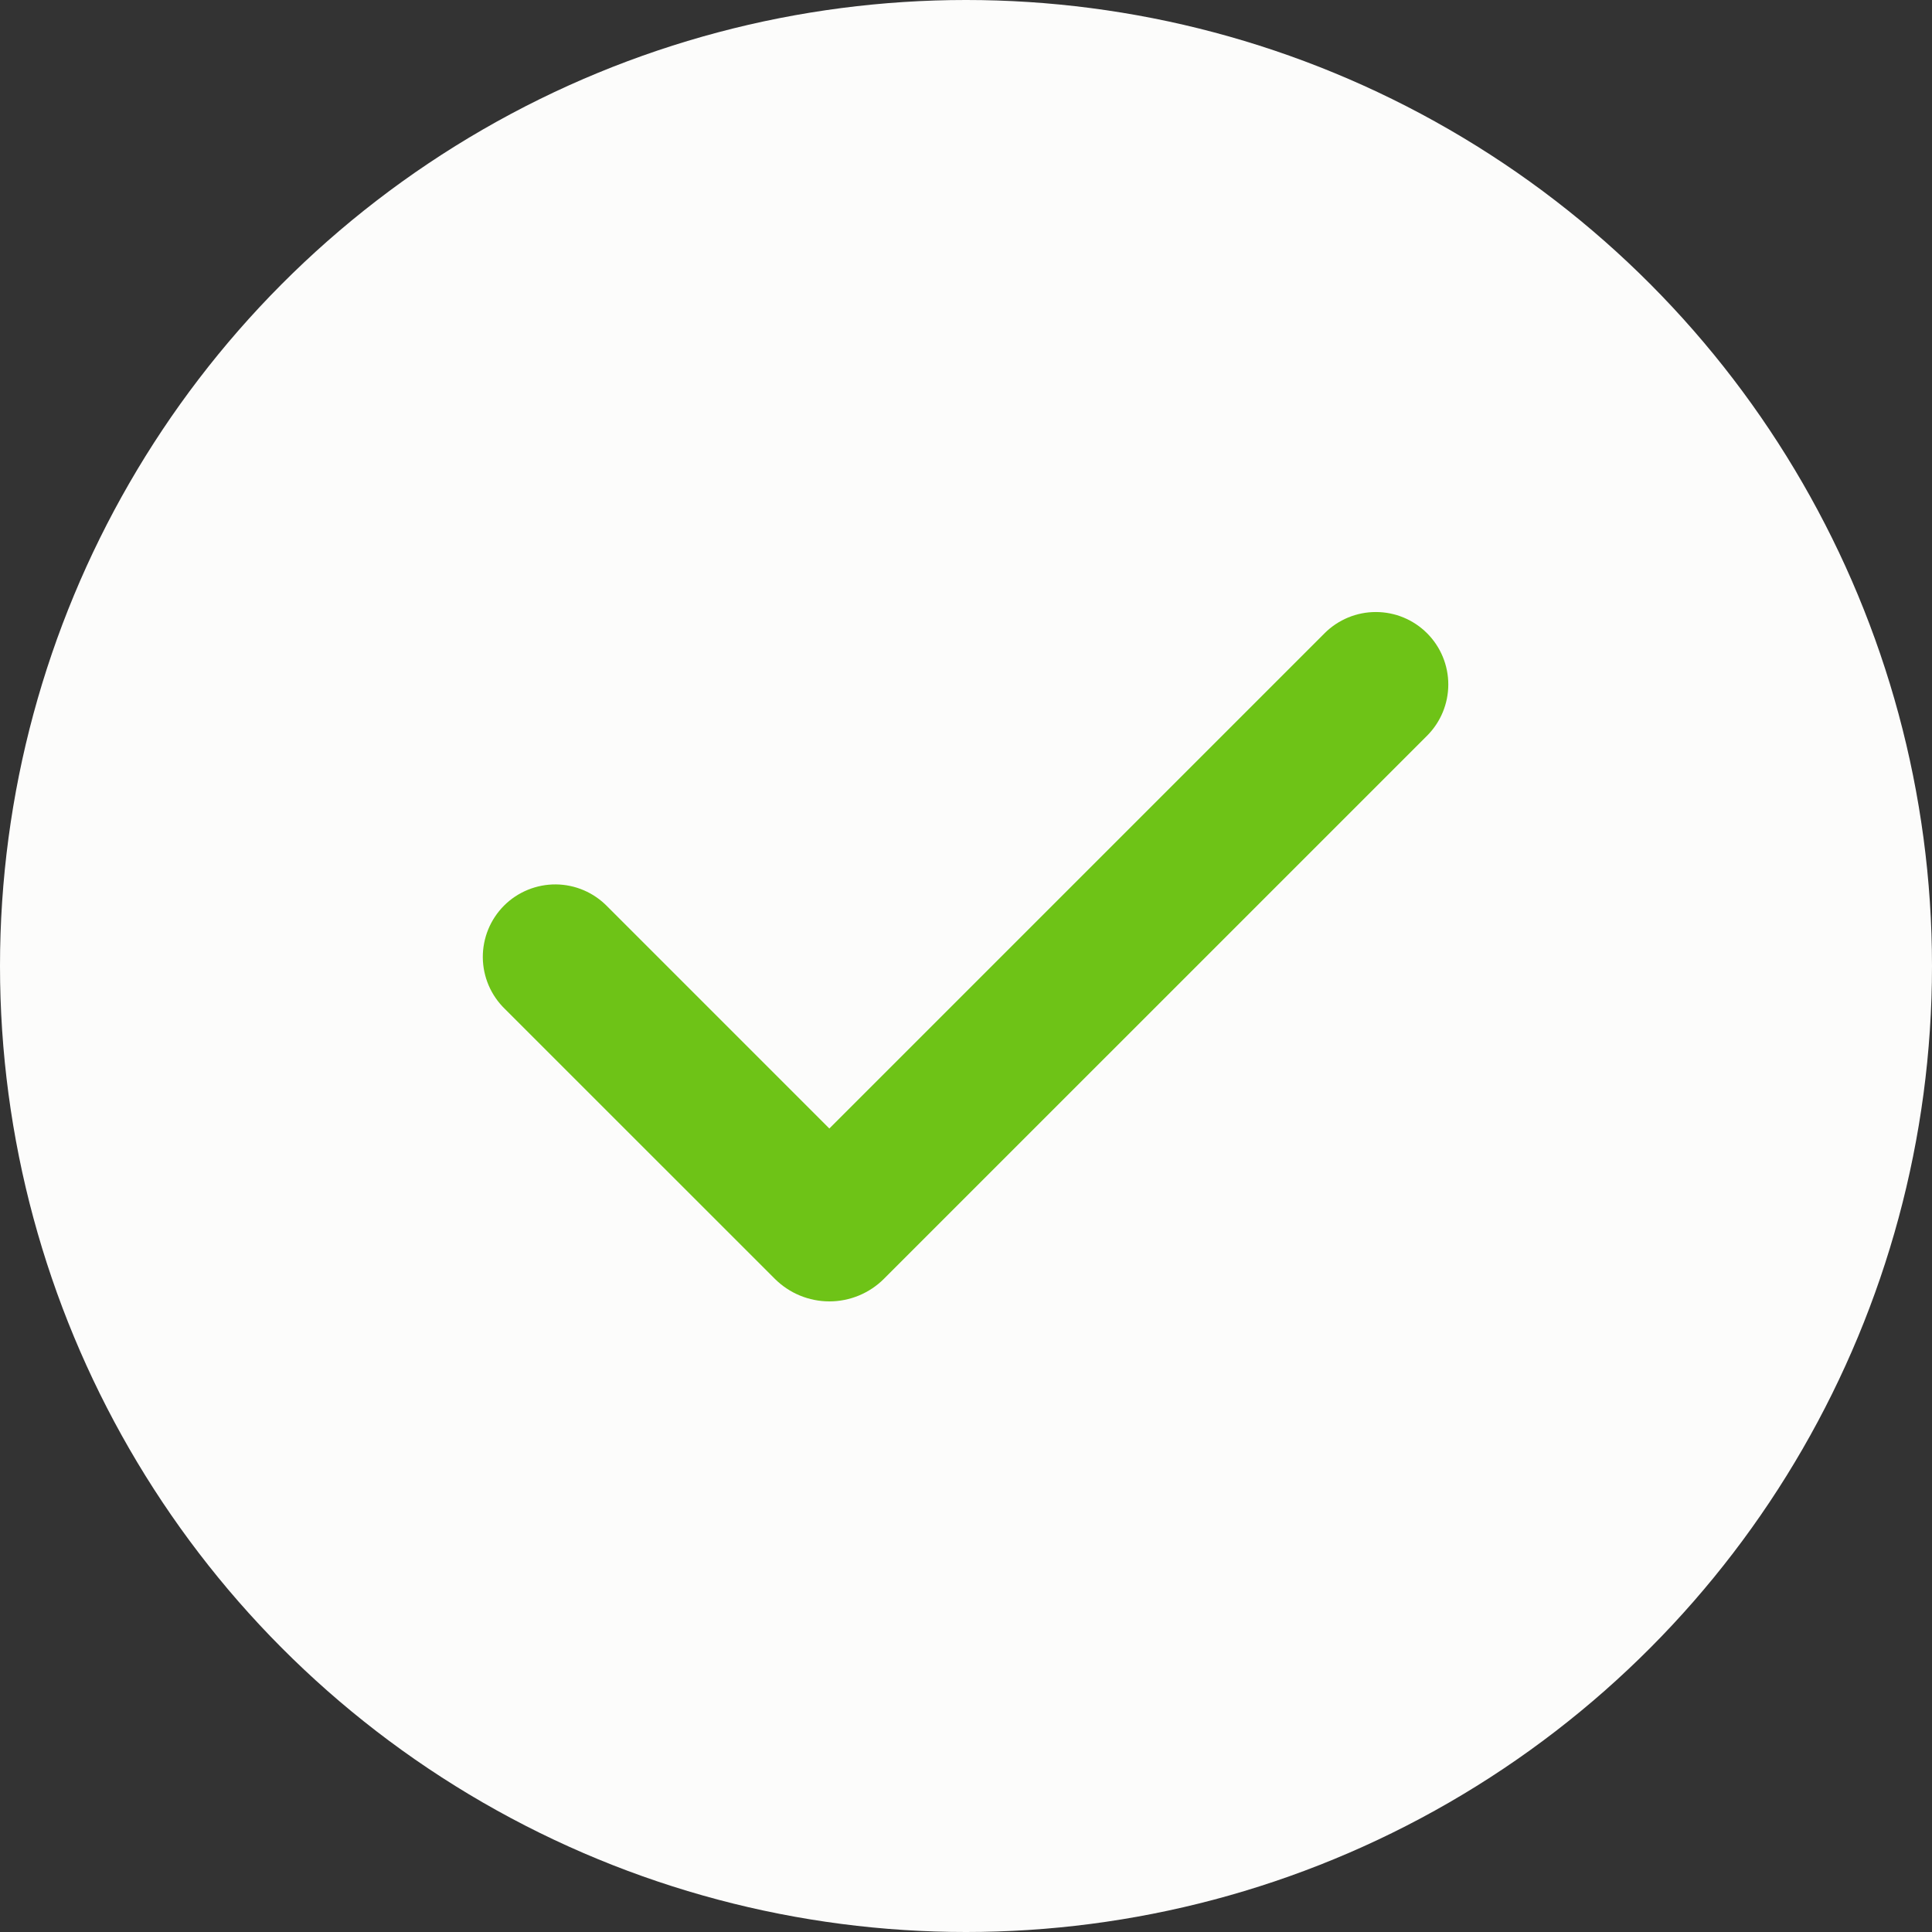
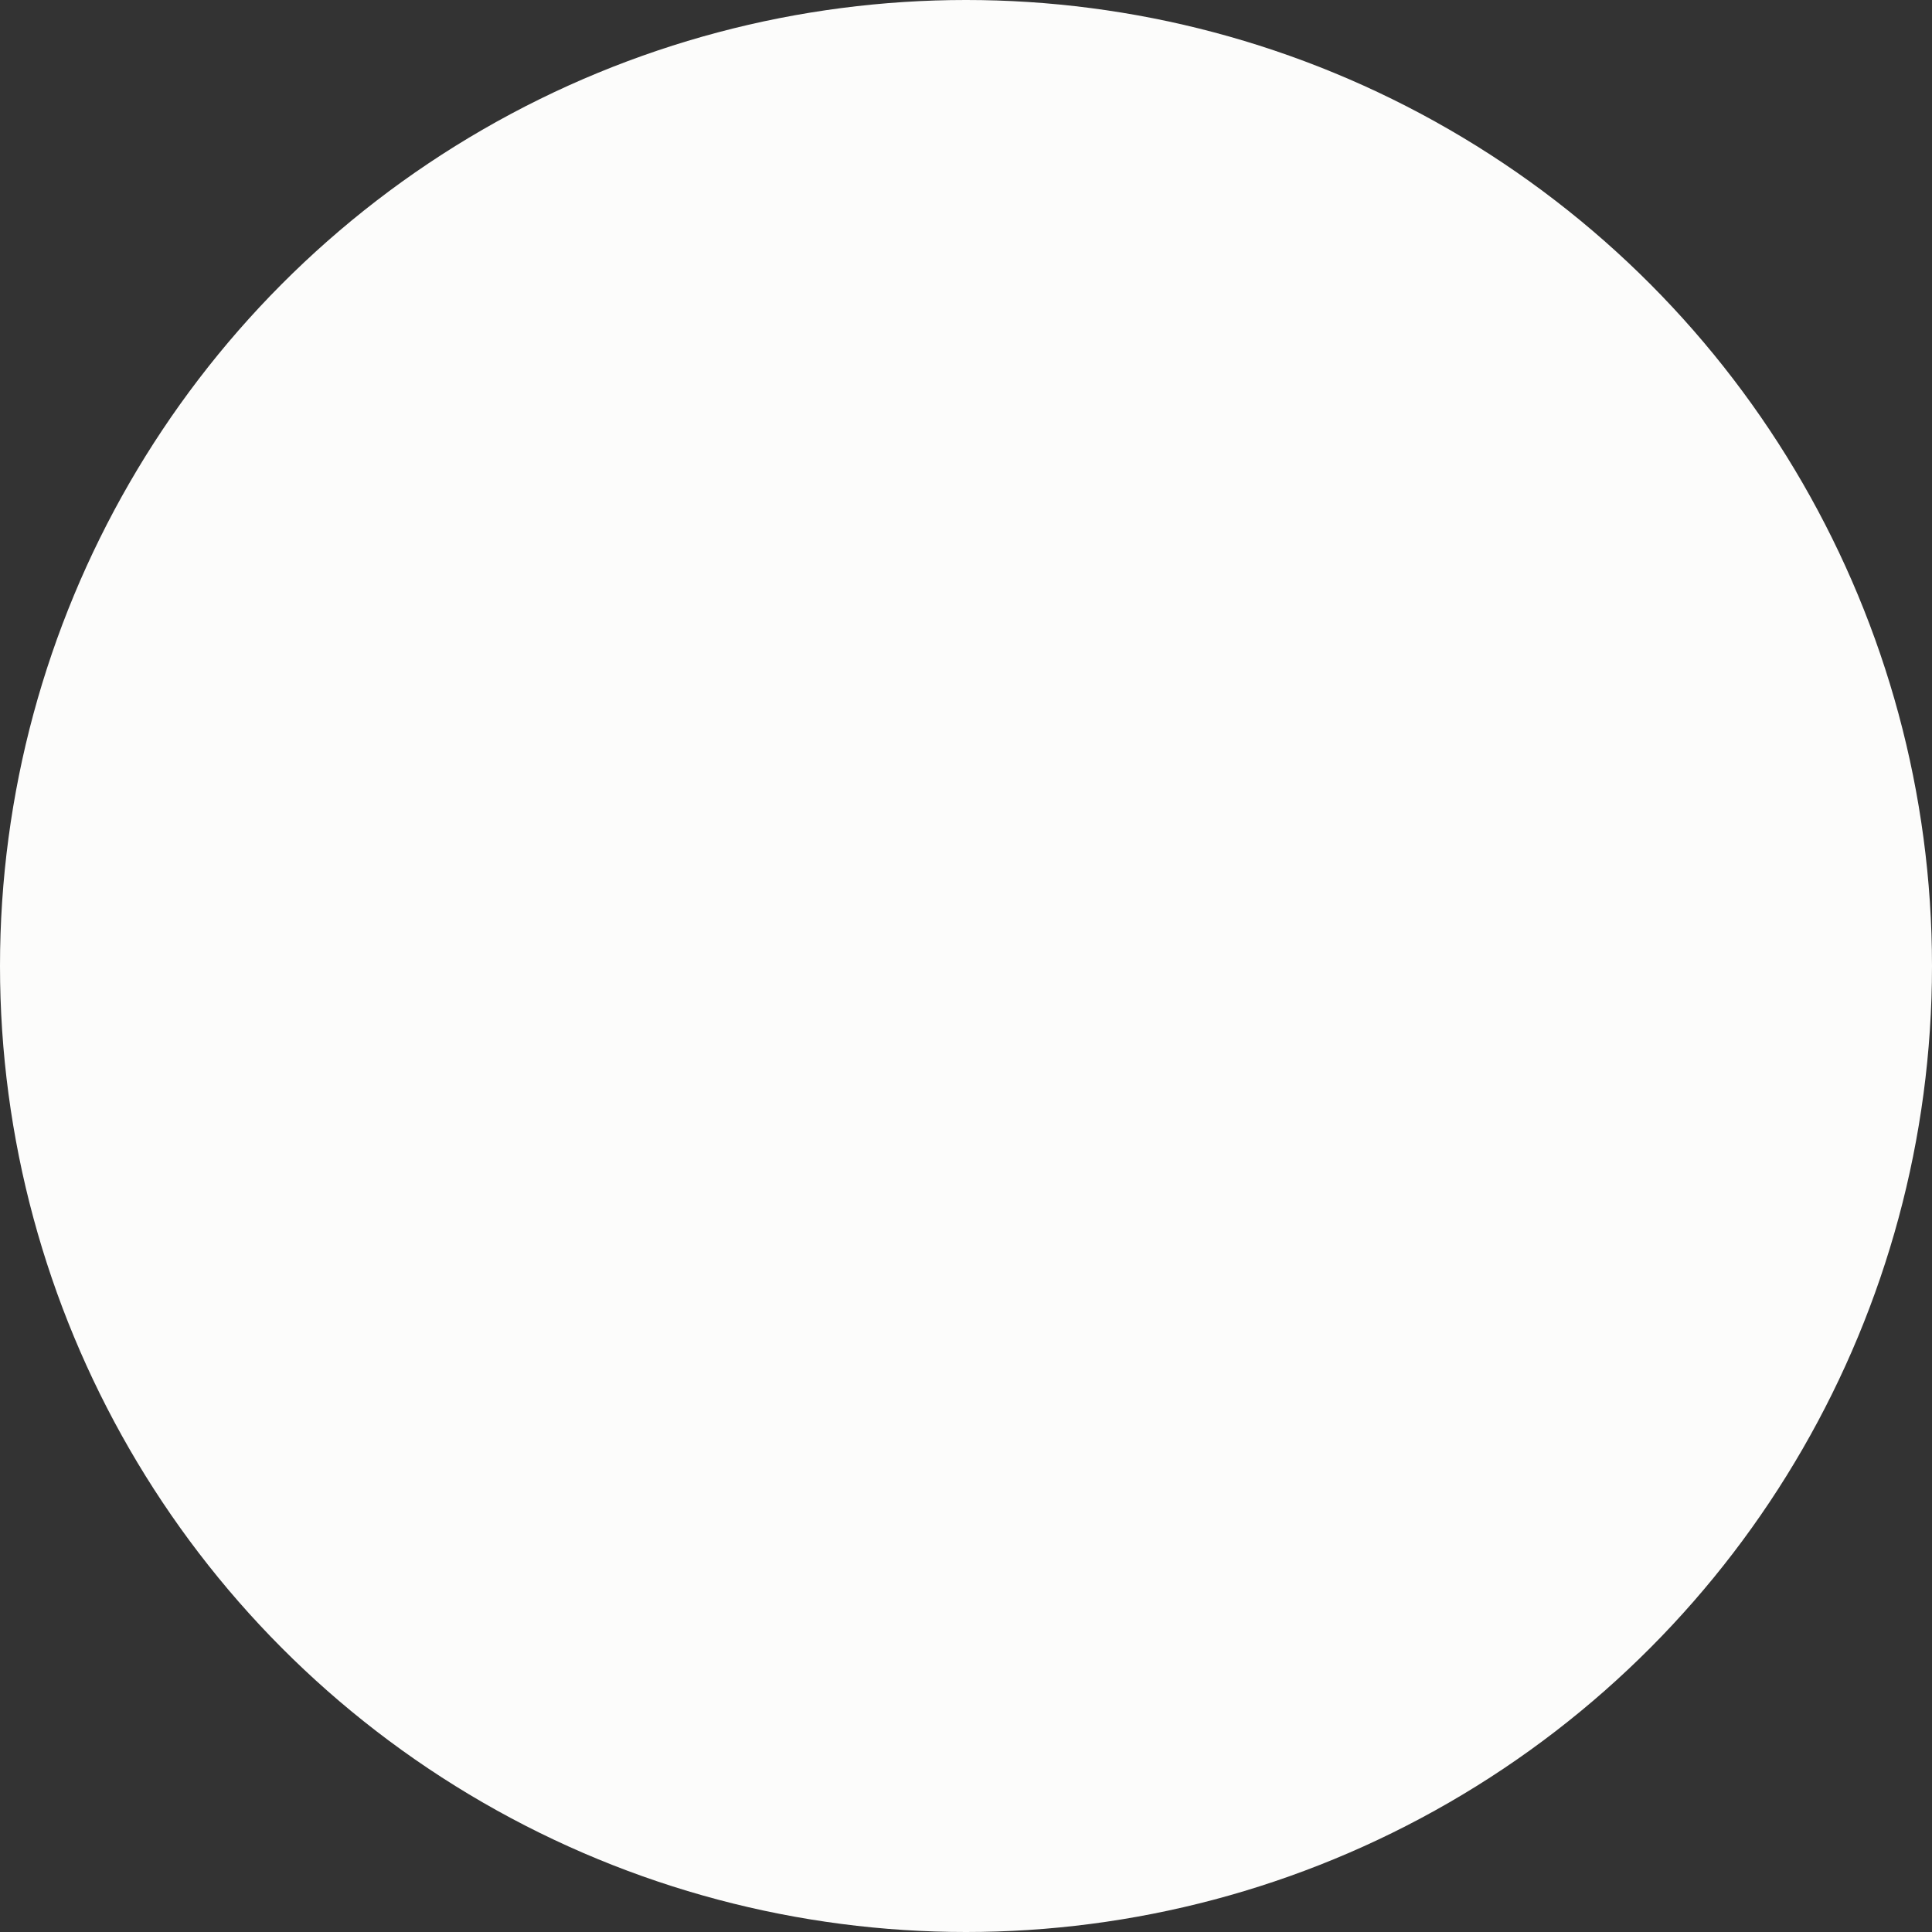
<svg xmlns="http://www.w3.org/2000/svg" width="60" height="60" viewBox="0 0 60 60" fill="none">
  <rect x="0" y="0" width="60" height="60" fill="#333333" stroke="none" />
  <circle cx="30" cy="30" r="30" fill="#FCFCFB" />
-   <path fill-rule="evenodd" clip-rule="evenodd" d="M44.319 19.666C44.741 20.088 44.978 20.66 44.978 21.257C44.978 21.854 44.741 22.426 44.319 22.848L27.454 39.712C27.232 39.935 26.967 40.112 26.676 40.233C26.385 40.353 26.073 40.416 25.757 40.416C25.442 40.416 25.13 40.353 24.839 40.233C24.547 40.112 24.283 39.935 24.06 39.712L15.681 31.335C15.466 31.127 15.295 30.879 15.177 30.605C15.059 30.33 14.997 30.035 14.994 29.736C14.992 29.437 15.049 29.141 15.162 28.864C15.275 28.588 15.442 28.337 15.653 28.125C15.864 27.914 16.116 27.747 16.392 27.634C16.669 27.521 16.965 27.464 17.264 27.466C17.562 27.469 17.858 27.531 18.132 27.649C18.407 27.767 18.655 27.939 18.863 28.153L25.756 35.047L41.136 19.666C41.345 19.457 41.593 19.291 41.866 19.178C42.139 19.065 42.432 19.007 42.727 19.007C43.023 19.007 43.316 19.065 43.589 19.178C43.862 19.291 44.11 19.457 44.319 19.666Z" fill="#6EC317" />
</svg>